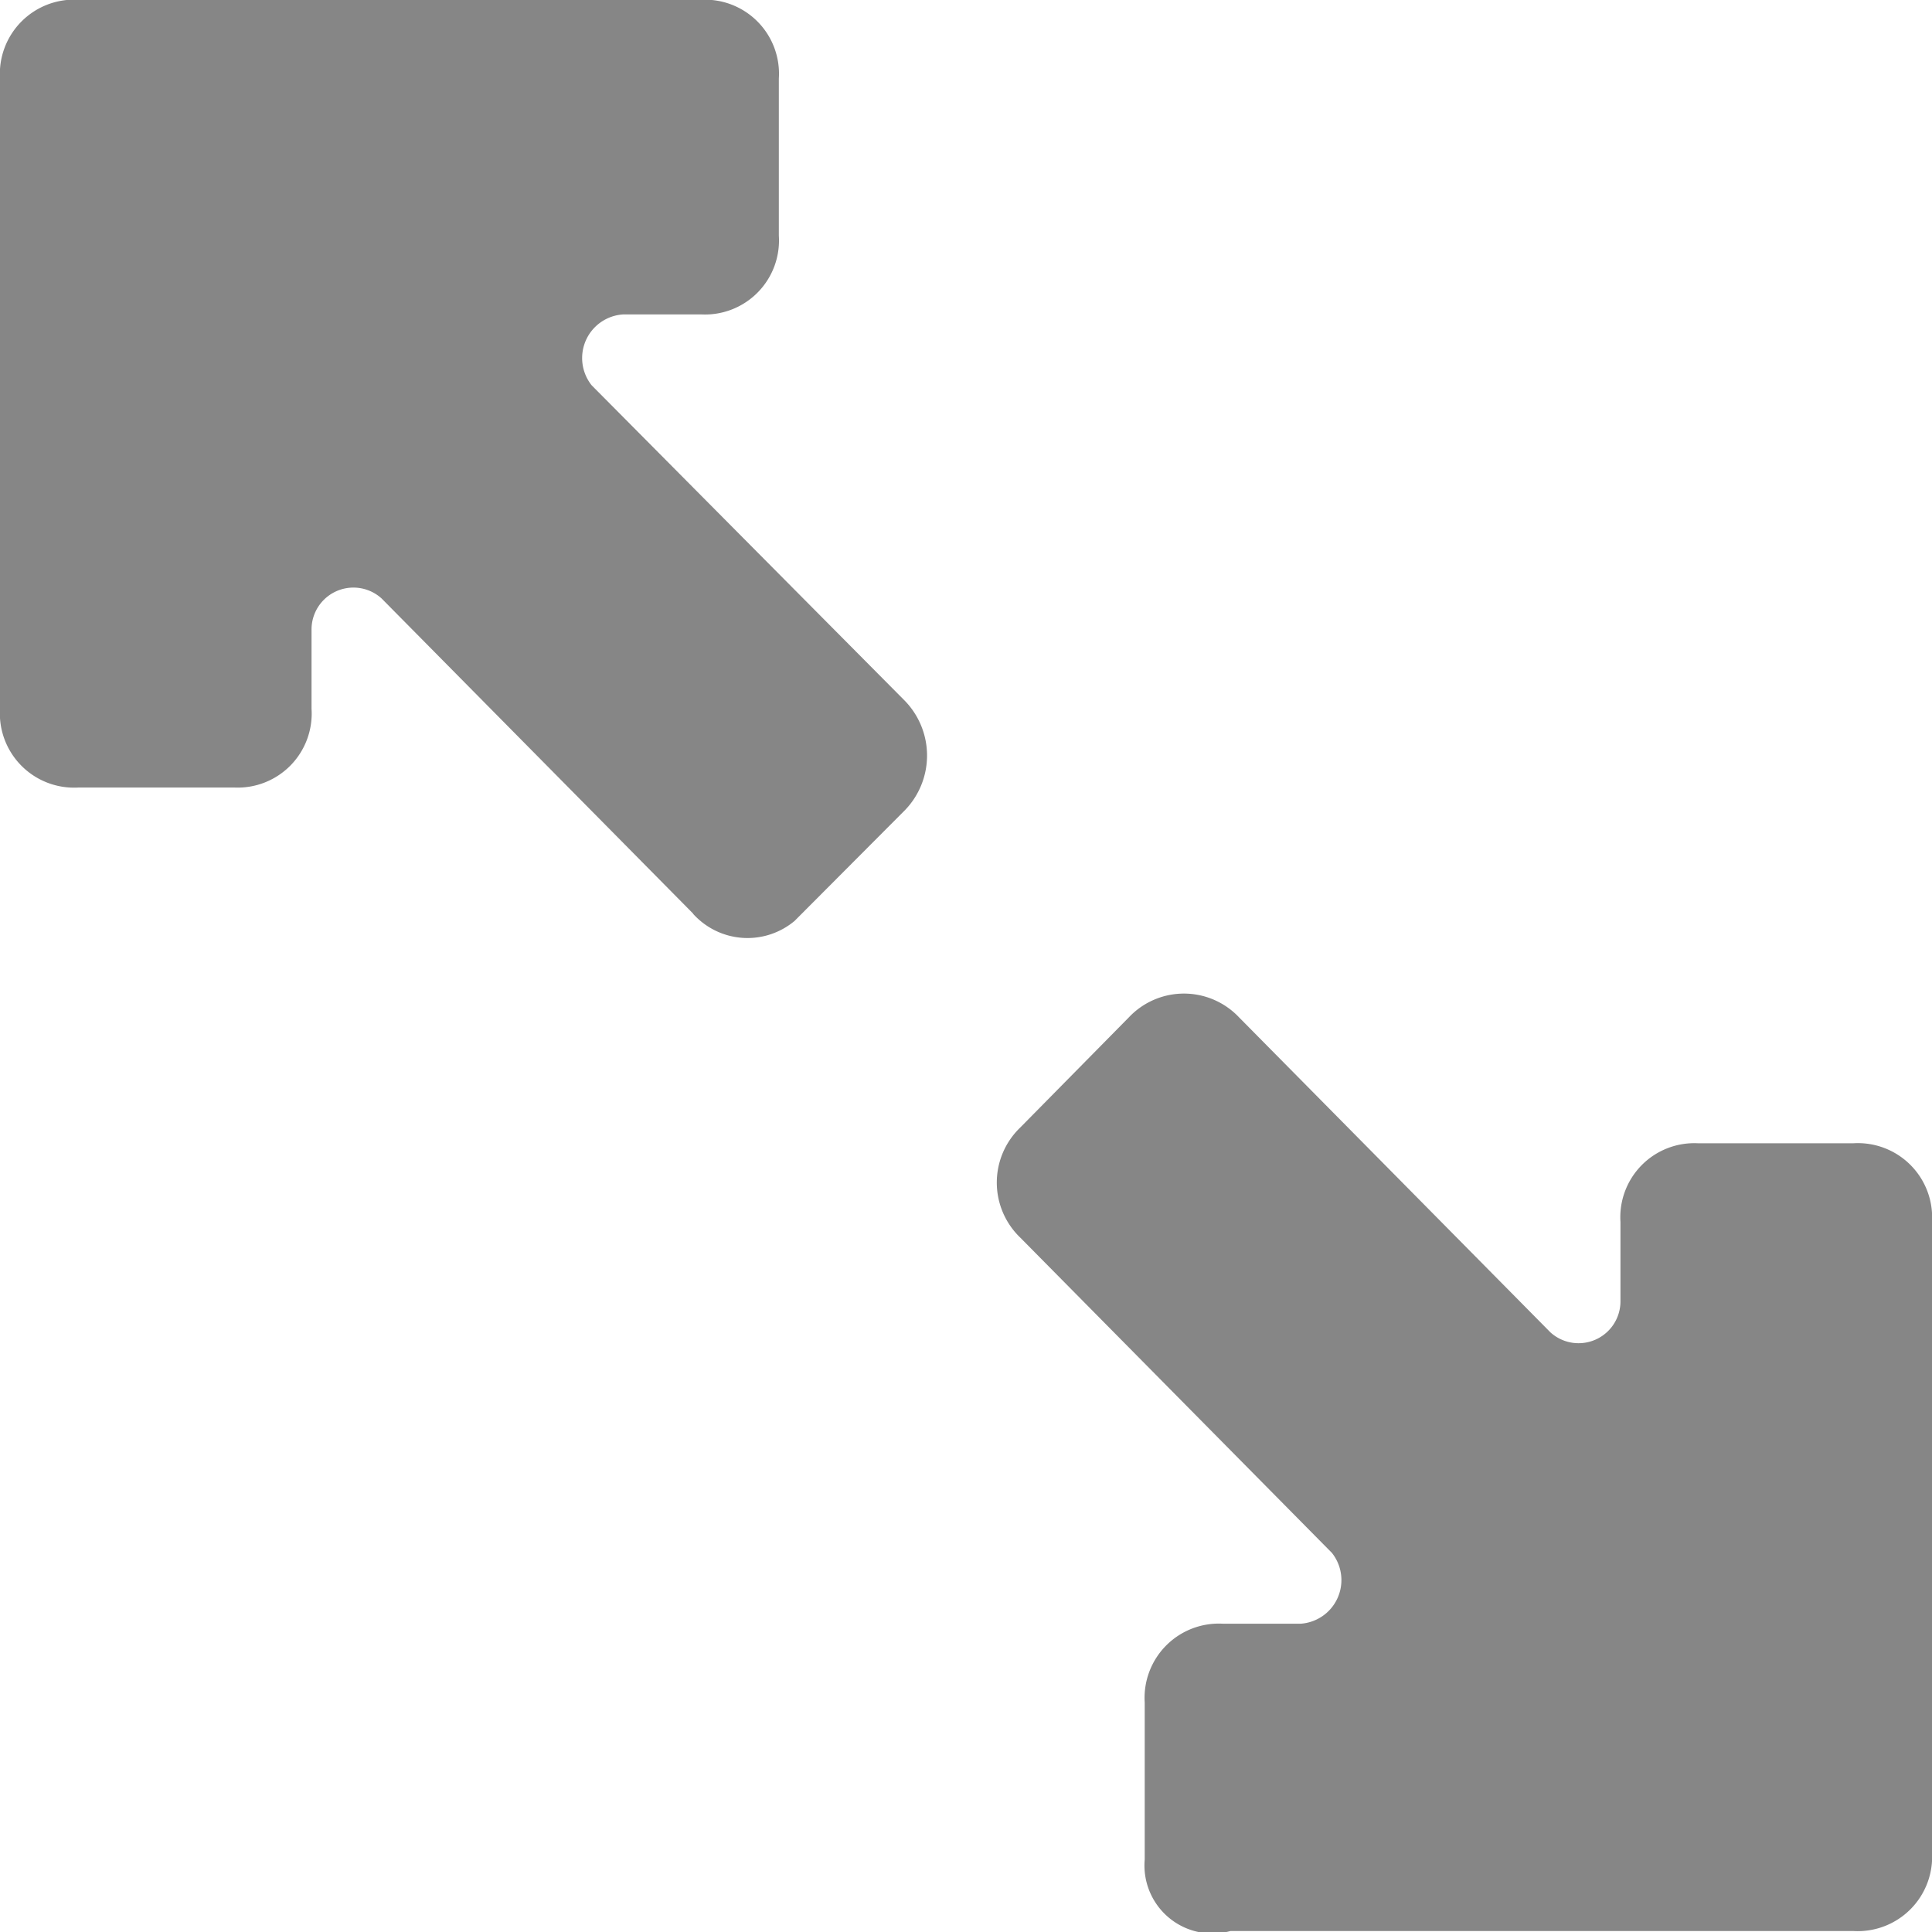
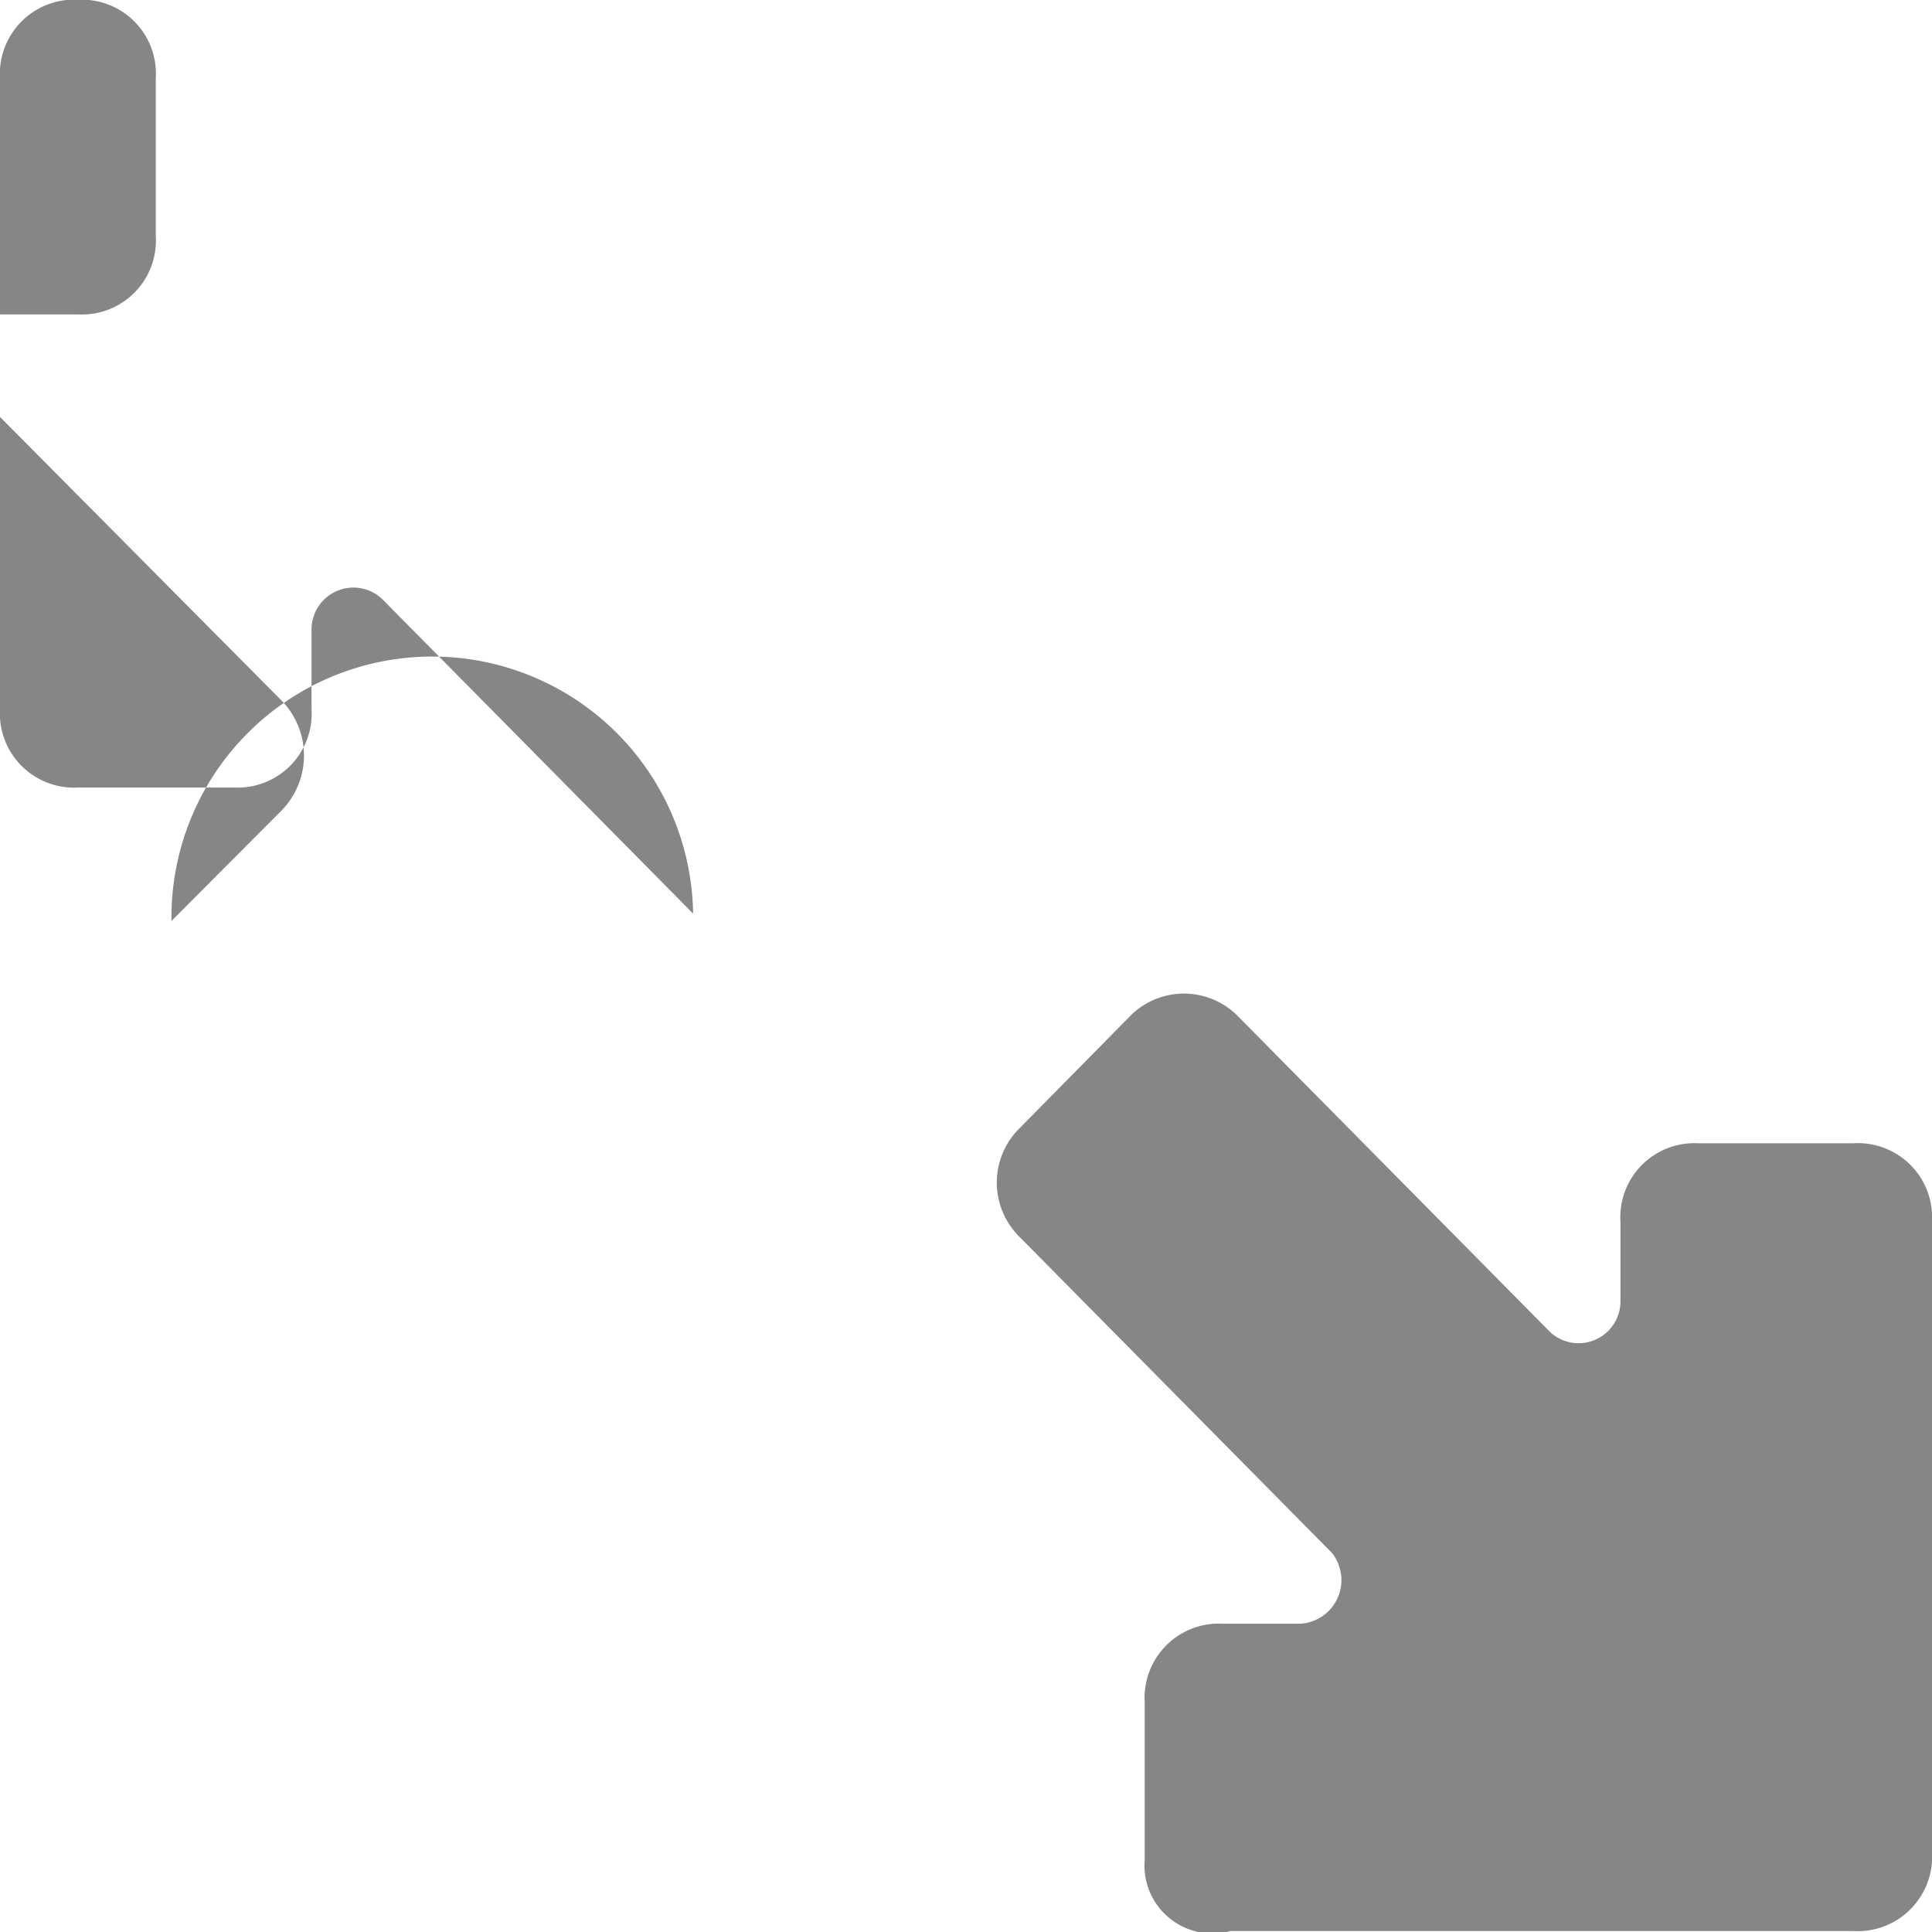
<svg xmlns="http://www.w3.org/2000/svg" width="16" height="16" viewBox="0 0 16 16">
  <defs>
    <style>
      .cls-1 {
        fill: #868686;
        fill-rule: evenodd;
      }
    </style>
  </defs>
-   <path id="Forma_1" data-name="Forma 1" class="cls-1" d="M1268.48,286.4v-1.3a0.615,0.615,0,0,1,.65-0.653h0.64a0.362,0.362,0,0,0,.26-0.587l-2.58-2.61a0.632,0.632,0,0,1,0-.913l0.9-.913a0.627,0.627,0,0,1,.91,0l2.58,2.61a0.347,0.347,0,0,0,.58-0.262v-0.652a0.613,0.613,0,0,1,.64-0.652h1.29a0.615,0.615,0,0,1,.65.652v5.219a0.616,0.616,0,0,1-.65.653h-5.16A0.563,0.563,0,0,1,1268.48,286.4Zm-3.74-7.834-2.58-2.61a0.347,0.347,0,0,0-.58.261v0.652a0.613,0.613,0,0,1-.64.653h-1.29a0.615,0.615,0,0,1-.65-0.653v-5.218a0.615,0.615,0,0,1,.65-0.653h5.16a0.613,0.613,0,0,1,.64.653v1.3a0.613,0.613,0,0,1-.64.653h-0.65a0.362,0.362,0,0,0-.26.587l2.59,2.609a0.651,0.651,0,0,1,0,.914l-0.91.913A0.607,0.607,0,0,1,1264.74,278.568Z" transform="translate(-1259 -271)" />
+   <path id="Forma_1" data-name="Forma 1" class="cls-1" d="M1268.48,286.4v-1.3a0.615,0.615,0,0,1,.65-0.653h0.64a0.362,0.362,0,0,0,.26-0.587l-2.58-2.61a0.632,0.632,0,0,1,0-.913l0.9-.913a0.627,0.627,0,0,1,.91,0l2.58,2.61a0.347,0.347,0,0,0,.58-0.262v-0.652a0.613,0.613,0,0,1,.64-0.652h1.29a0.615,0.615,0,0,1,.65.652v5.219a0.616,0.616,0,0,1-.65.653h-5.16A0.563,0.563,0,0,1,1268.48,286.4Zm-3.74-7.834-2.58-2.61a0.347,0.347,0,0,0-.58.261v0.652a0.613,0.613,0,0,1-.64.653h-1.29a0.615,0.615,0,0,1-.65-0.653v-5.218a0.615,0.615,0,0,1,.65-0.653a0.613,0.613,0,0,1,.64.653v1.3a0.613,0.613,0,0,1-.64.653h-0.65a0.362,0.362,0,0,0-.26.587l2.59,2.609a0.651,0.651,0,0,1,0,.914l-0.91.913A0.607,0.607,0,0,1,1264.74,278.568Z" transform="translate(-1259 -271)" />
</svg>